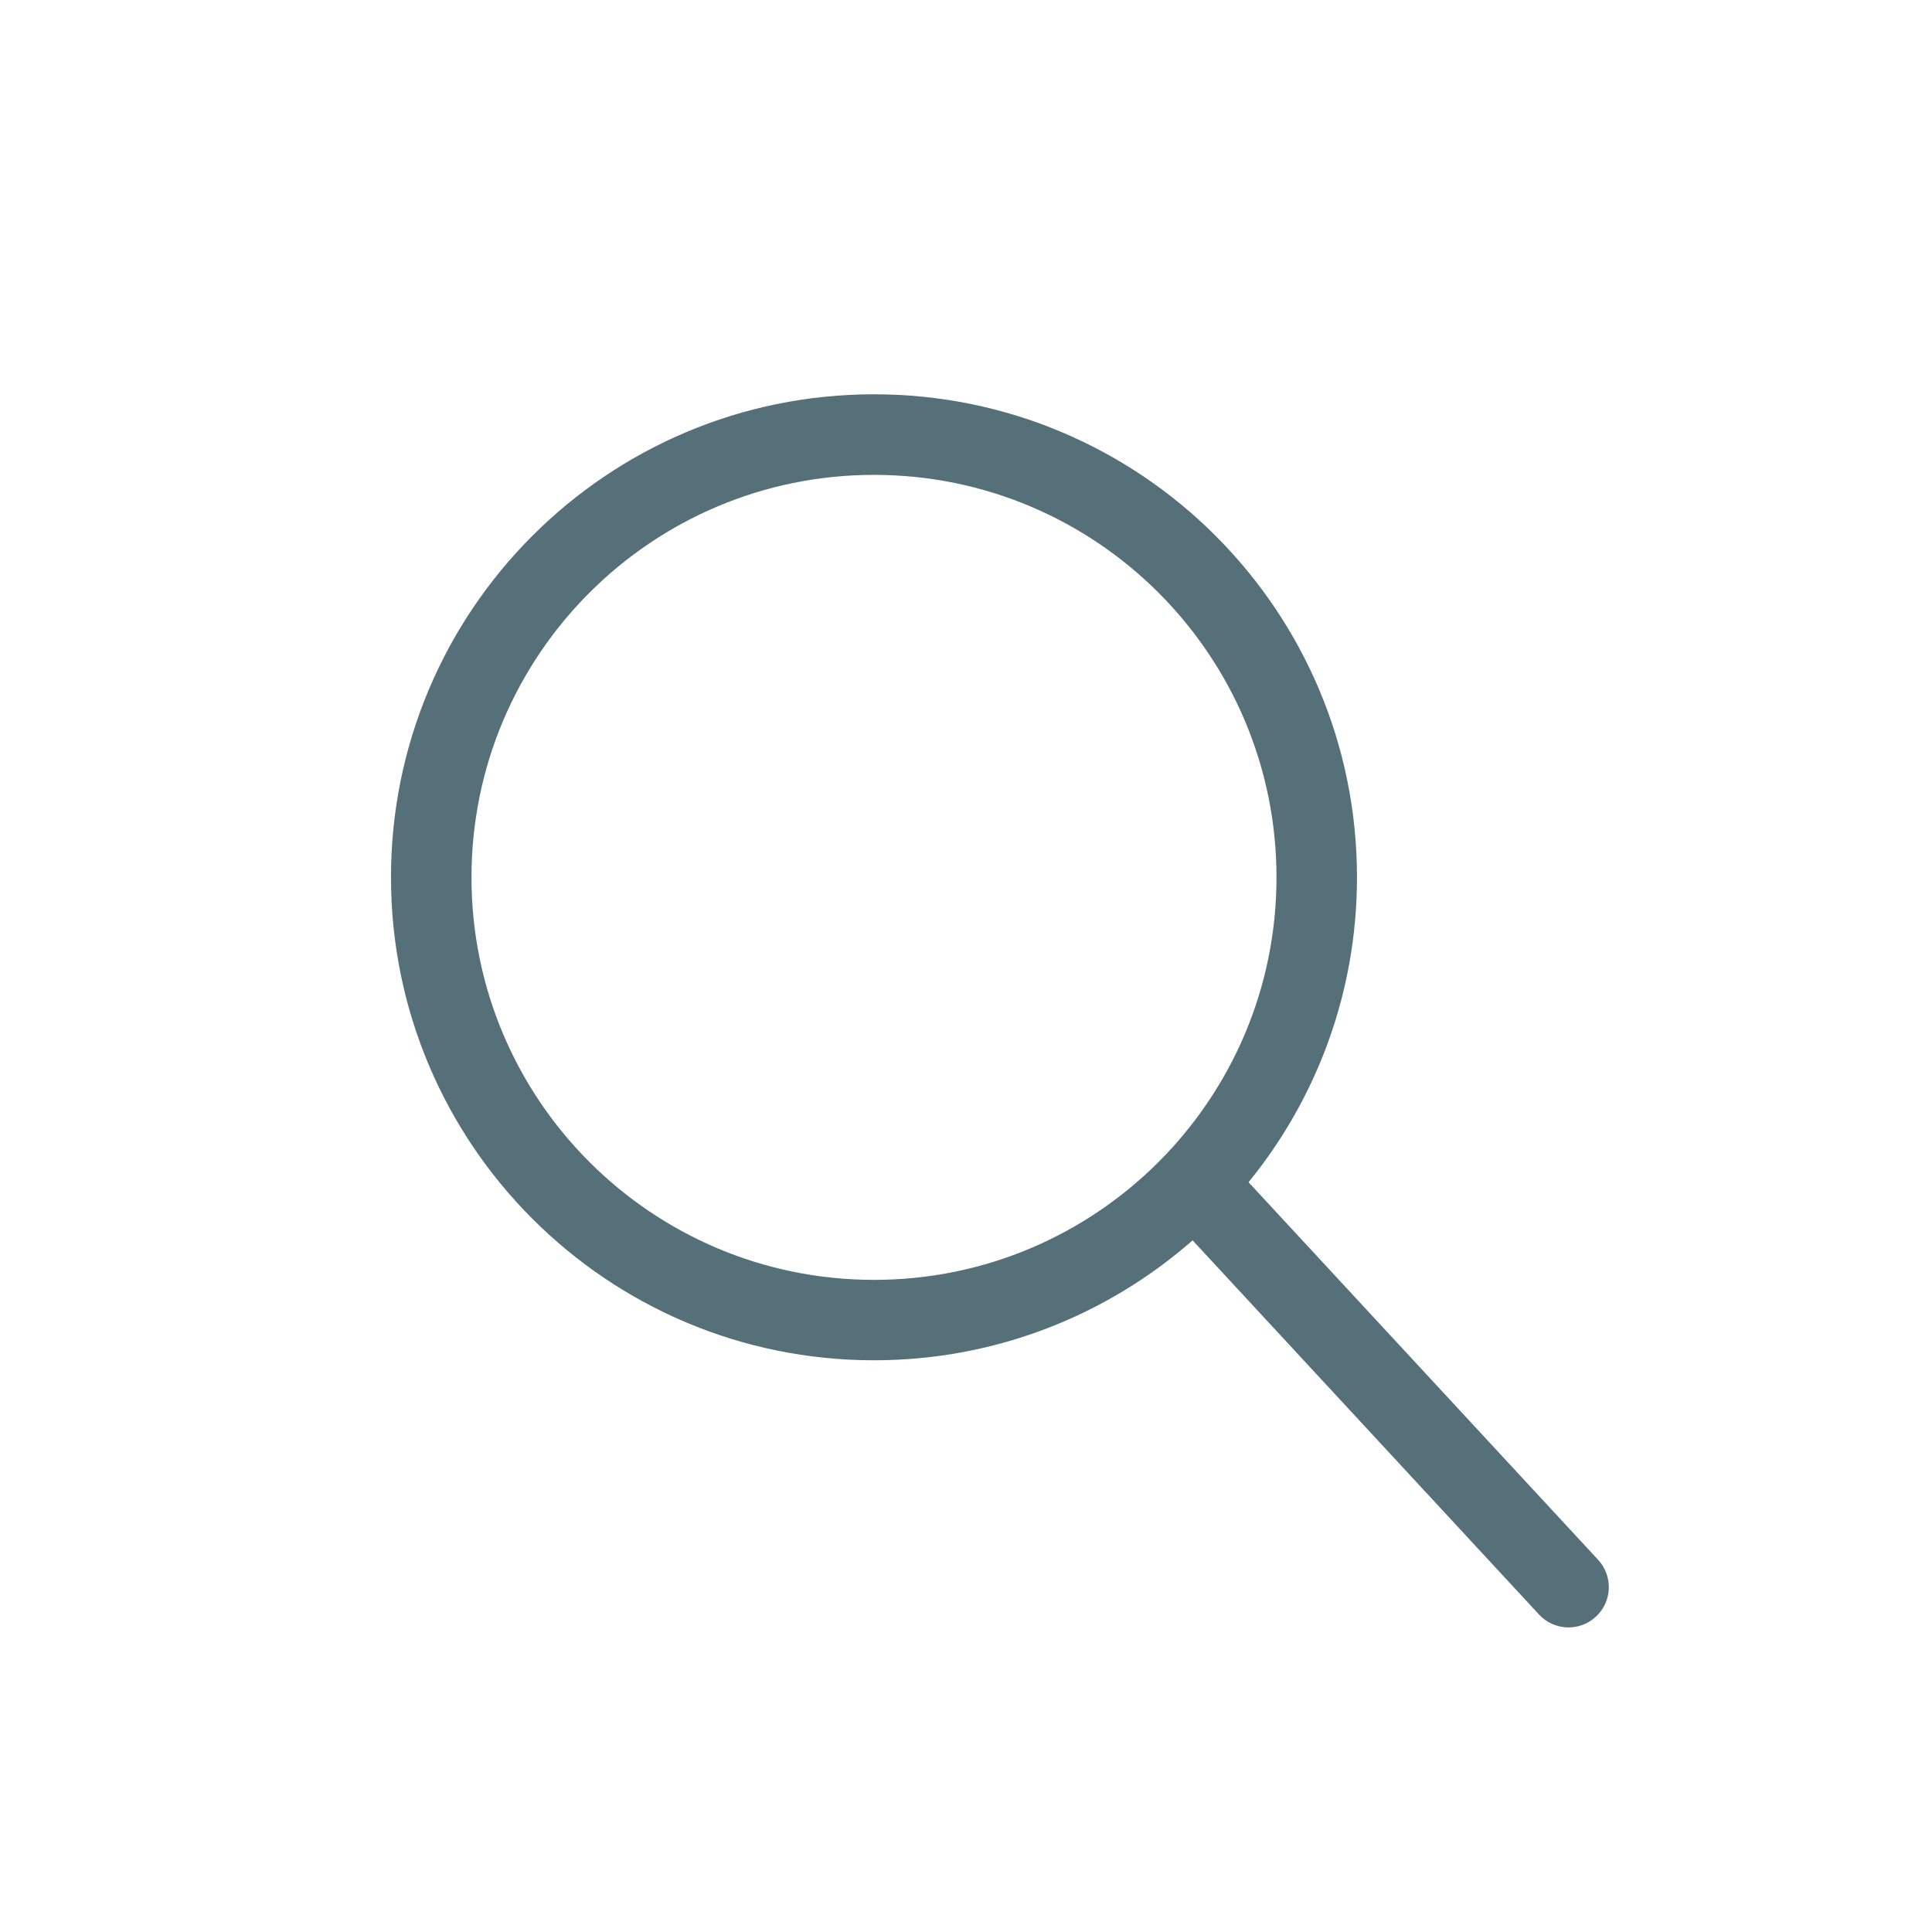
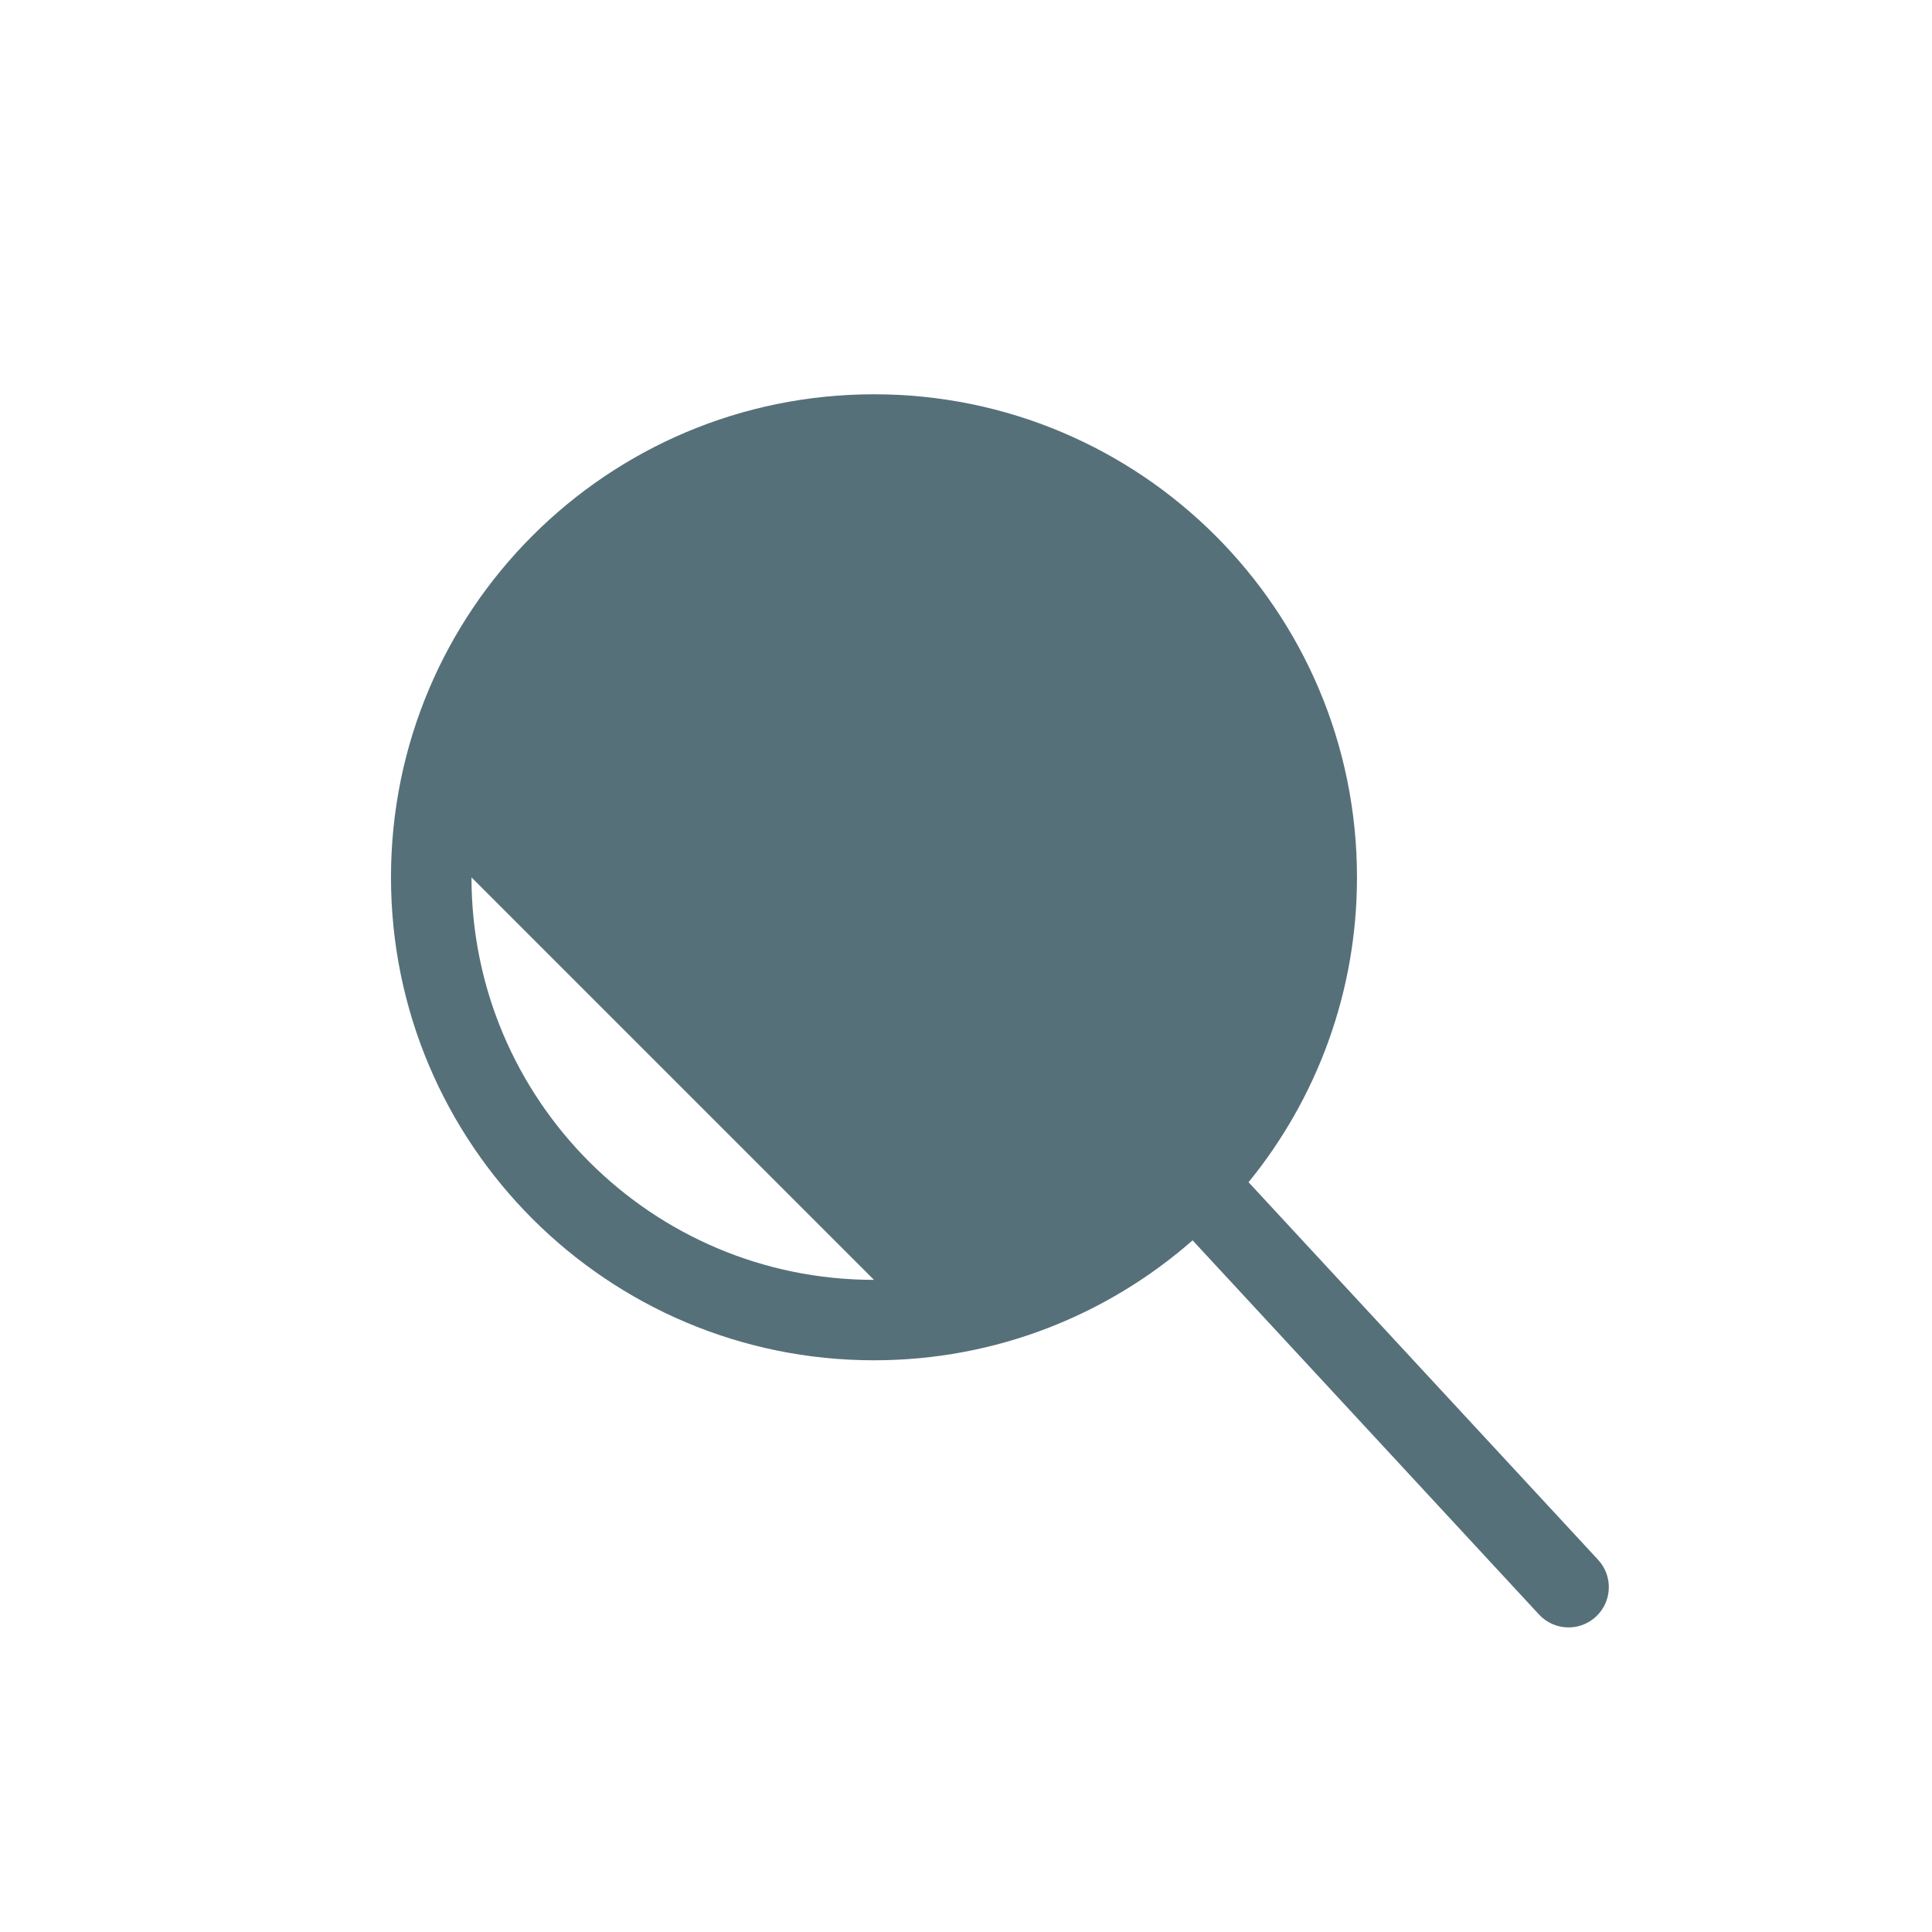
<svg xmlns="http://www.w3.org/2000/svg" height="24" viewBox="0 0 24 24" width="24">
-   <path d="m14.261.16c.188-.203.504-.215.707-.027.203.188.215.504.027.707l-4.342 4.69c.842 1.033 1.347 2.352 1.347 3.788 0 3.314-2.686 6-6 6s-6-2.686-6-6c0-3.314 2.686-6 6-6 1.516 0 2.901.563 3.958 1.49zm-8.261 4.157c-2.761 0-5 2.239-5 5s2.239 5 5 5 5-2.239 5-5-2.239-5-5-5z" fill="#56707a" transform="matrix(1 0 0 -1 4.857 20.216)" />
+   <path d="m14.261.16c.188-.203.504-.215.707-.027.203.188.215.504.027.707l-4.342 4.69c.842 1.033 1.347 2.352 1.347 3.788 0 3.314-2.686 6-6 6s-6-2.686-6-6c0-3.314 2.686-6 6-6 1.516 0 2.901.563 3.958 1.49zm-8.261 4.157c-2.761 0-5 2.239-5 5z" fill="#56707a" transform="matrix(1 0 0 -1 4.857 20.216)" />
</svg>